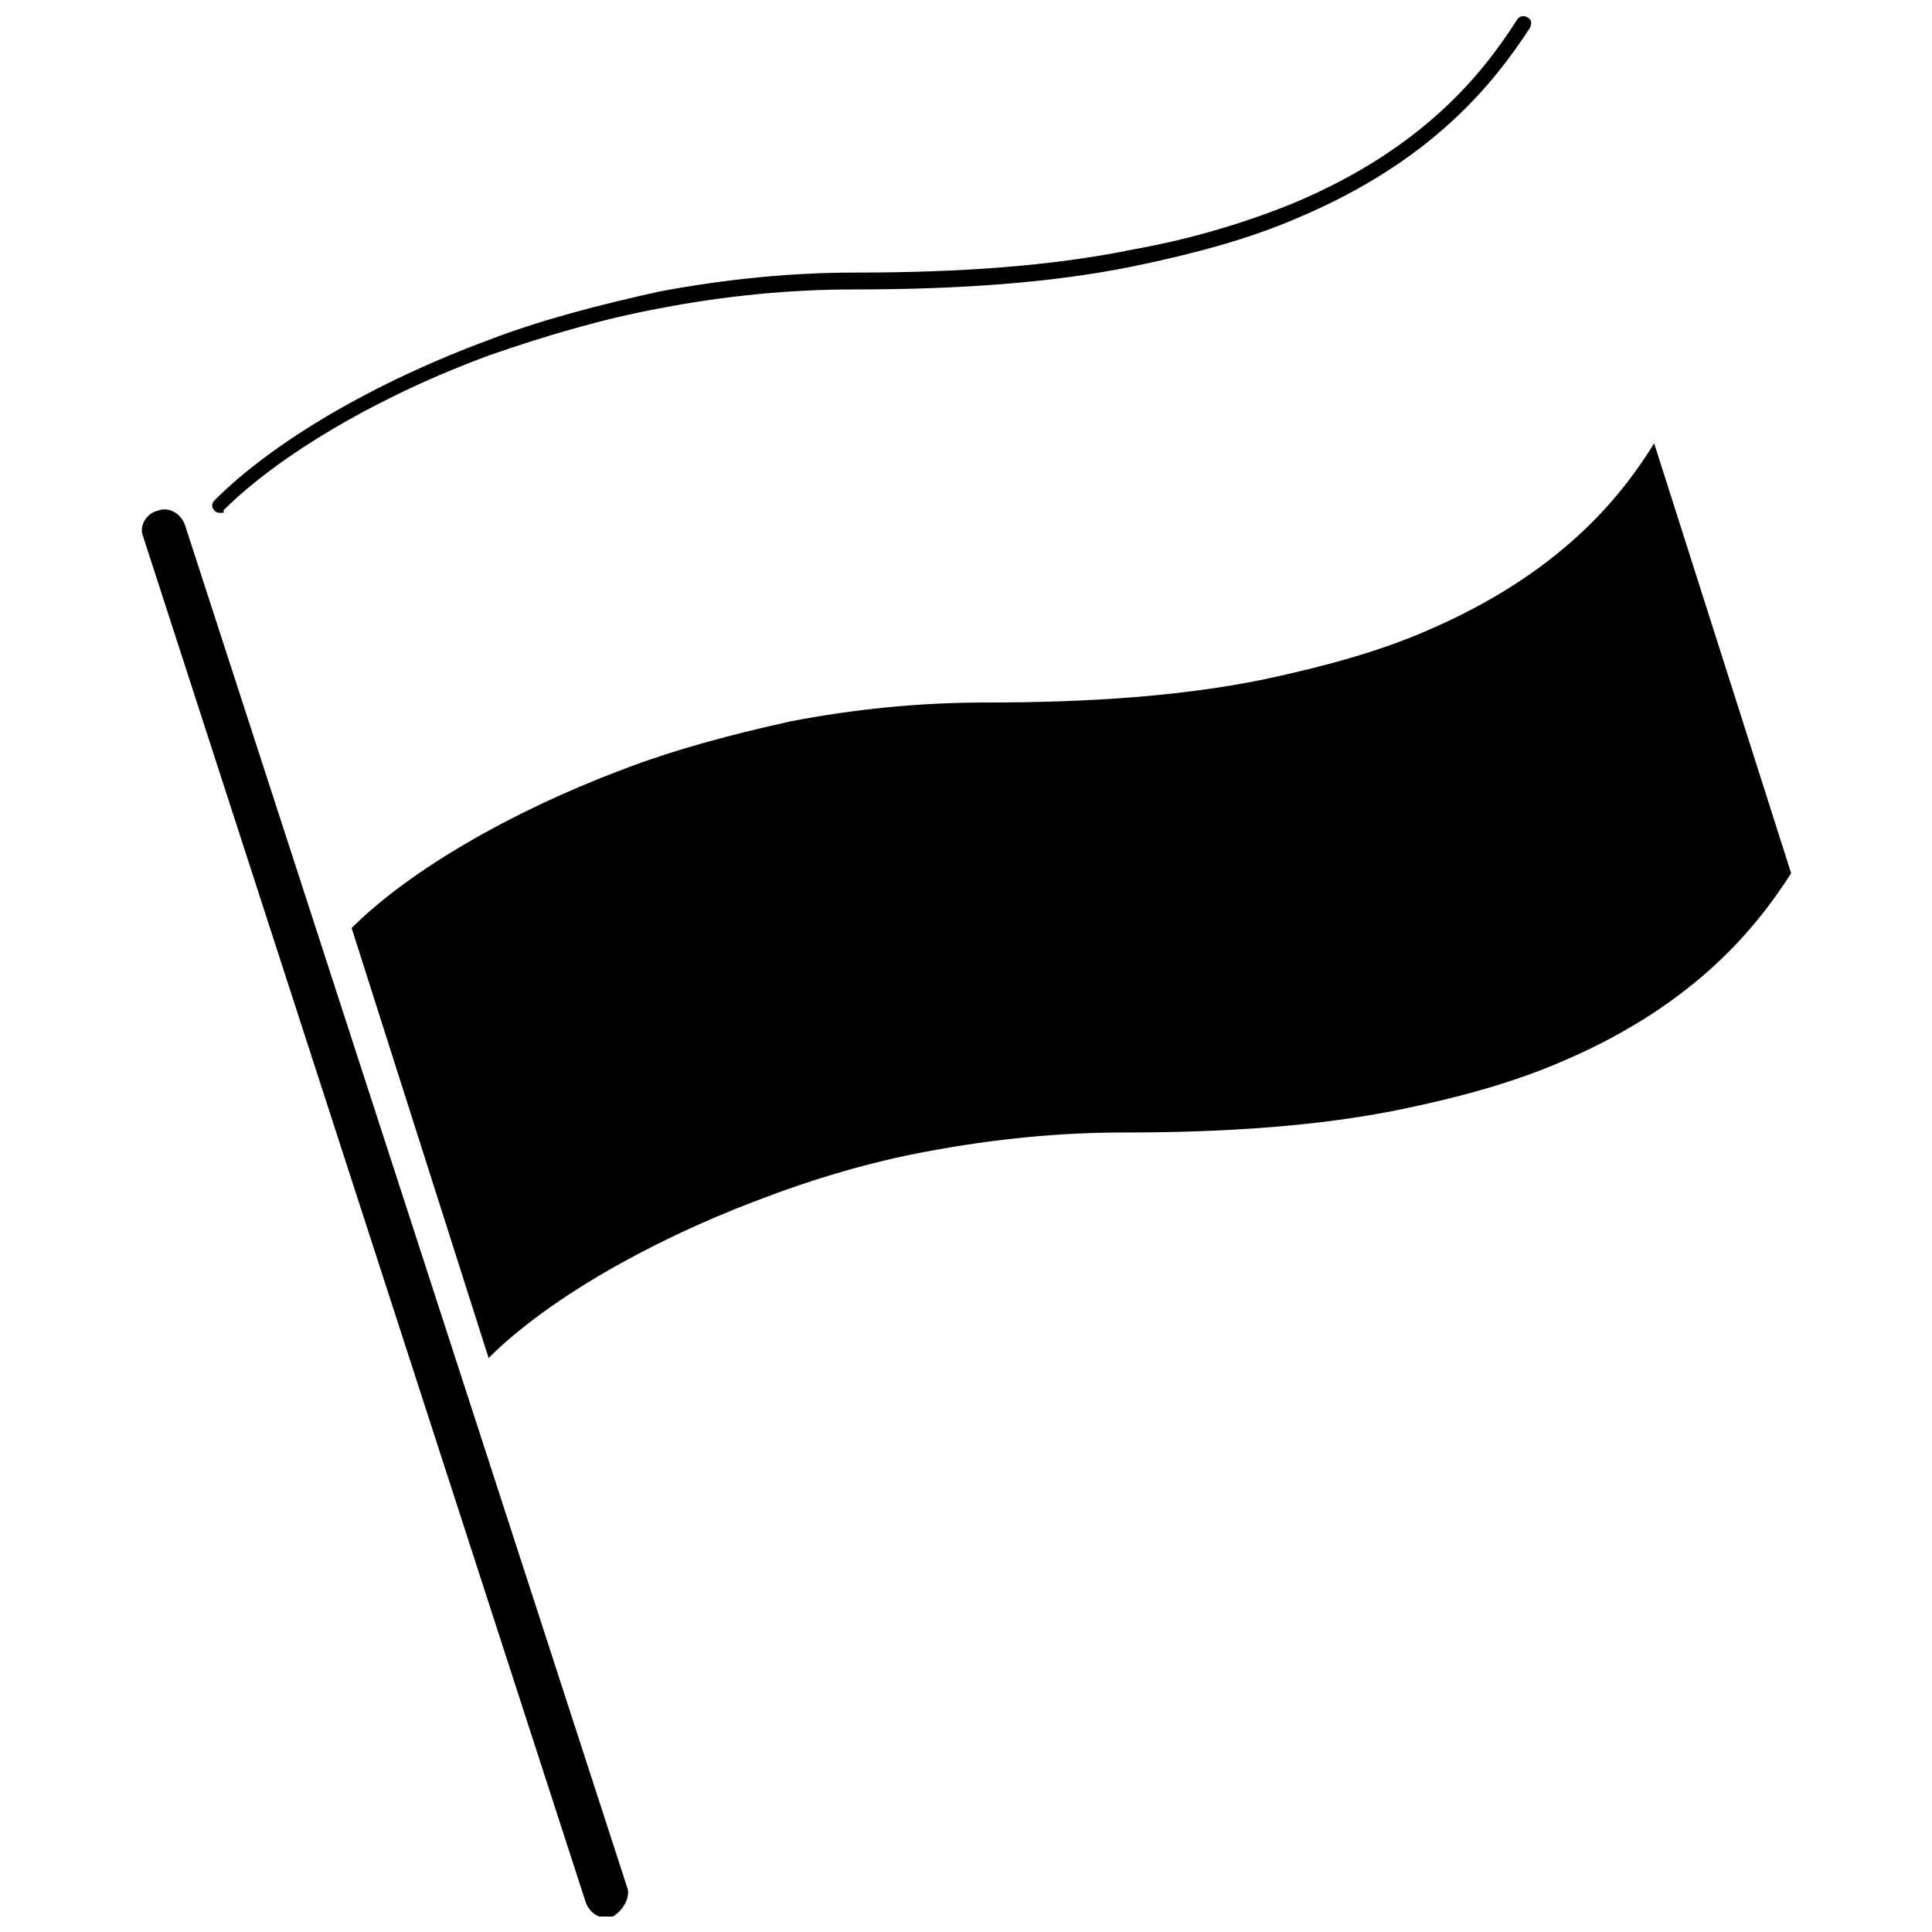
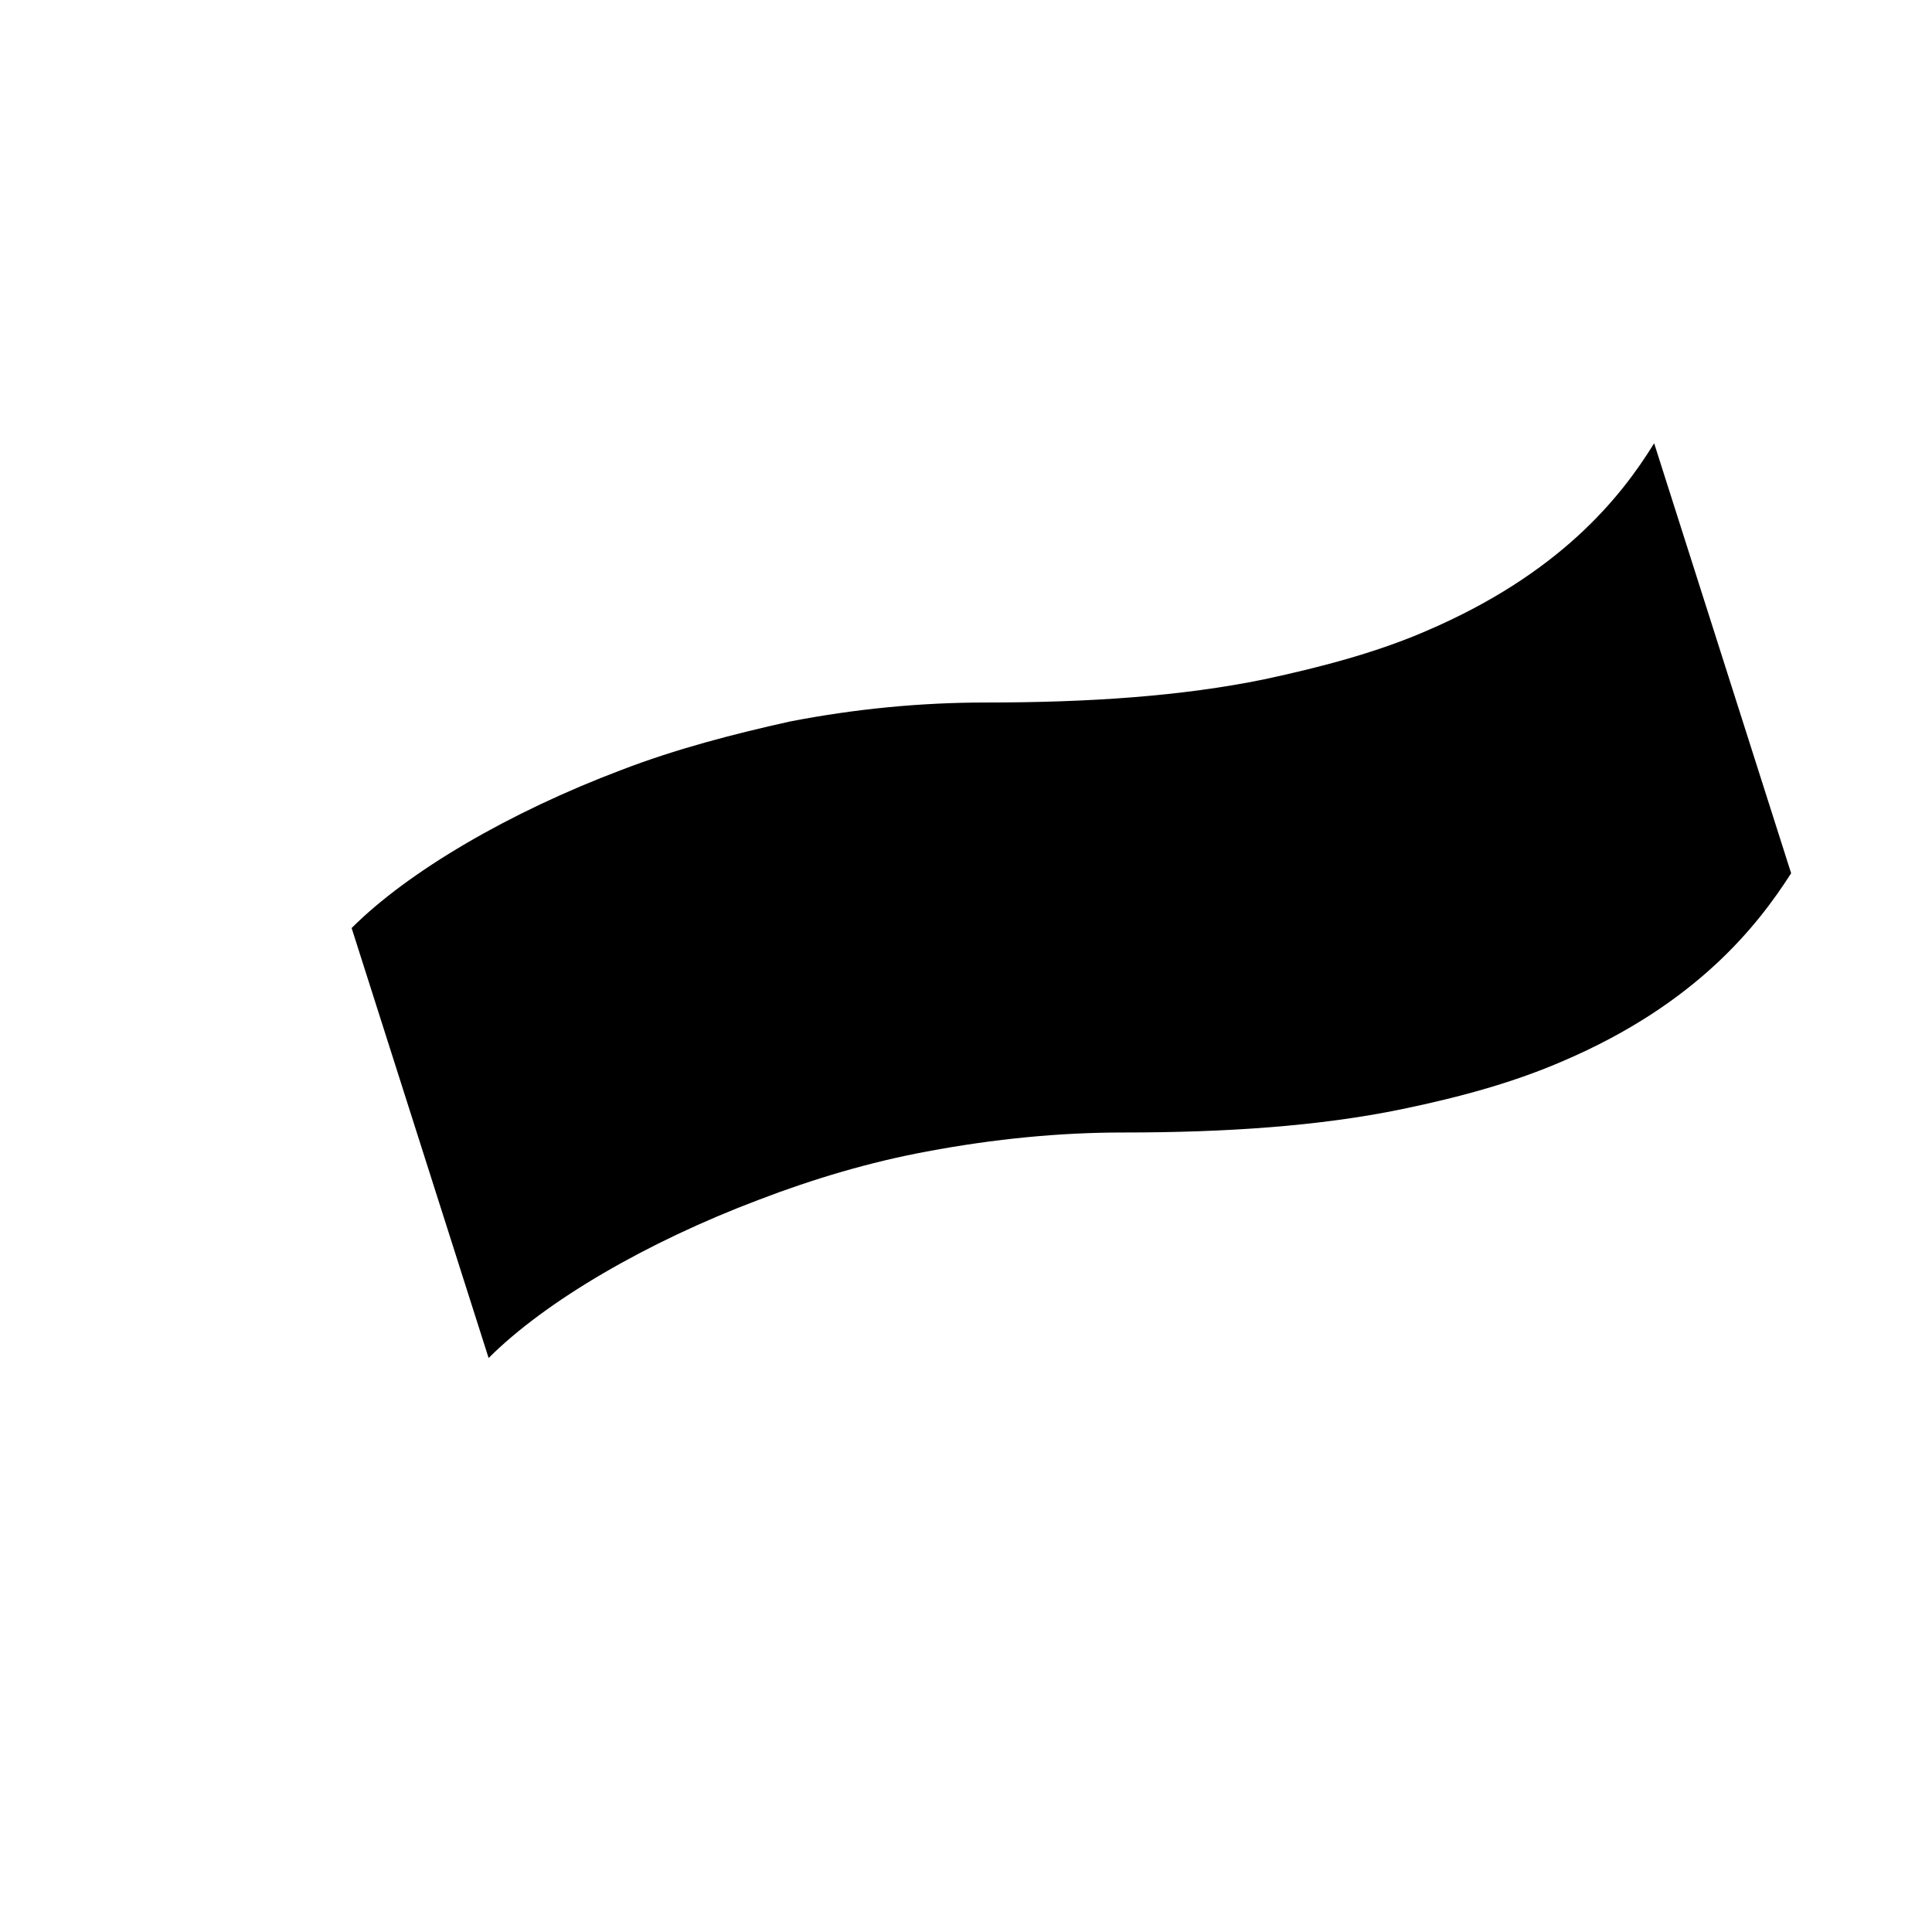
<svg xmlns="http://www.w3.org/2000/svg" width="800px" height="800px" version="1.1" viewBox="144 144 512 512">
  <defs>
    <clipPath id="b">
-       <path d="m181 279h130v372.9h-130z" />
-     </clipPath>
+       </clipPath>
    <clipPath id="a">
      <path d="m200 148.09h350v131.91h-350z" />
    </clipPath>
  </defs>
  <g clip-path="url(#b)">
    <path d="m306.44 651.9c-2.793 1.117-6.144-0.559-7.262-3.91l-117.29-361.94c-1.117-2.793 1.117-6.144 3.91-6.703 2.793-1.117 6.144 0.559 7.262 3.91l117.29 361.38c0.559 2.234-1.117 5.586-3.91 7.262z" />
  </g>
  <g clip-path="url(#a)">
-     <path d="m202.55 279.91c-0.559 0-1.117 0-1.676-0.559-1.117-1.117-0.559-2.234 0-2.793 15.641-15.641 42.449-31.277 72.609-42.449 14.523-5.586 30.16-9.496 45.242-12.848 17.875-3.352 35.188-5.027 51.945-5.027 27.367 0 51.945-1.676 73.727-6.144 15.641-2.793 30.16-7.262 42.449-12.289 34.629-14.523 50.27-34.629 59.207-48.594 0.559-1.117 2.234-1.117 2.793-0.559 1.121 0.562 1.121 1.68 0.562 2.797-9.496 14.523-25.691 35.188-61.441 50.27-12.848 5.586-27.367 9.496-43.566 12.848-21.785 4.469-46.918 6.144-74.285 6.144-16.758 0-34.07 1.676-51.387 5.027-15.082 2.793-30.16 7.262-44.684 12.289-29.043 10.613-55.855 26.25-70.934 41.332 0.555 0.555-0.004 0.555-0.562 0.555z" />
-   </g>
+     </g>
  <path d="m618.67 375.42c-8.938 13.965-25.133 34.629-60.324 49.711-12.848 5.586-26.809 9.496-43.008 12.848-21.785 4.469-46.359 6.144-73.727 6.144-16.758 0-34.07 1.676-51.945 5.027-15.082 2.793-30.16 7.262-44.684 12.848-29.602 11.172-56.414 26.809-71.492 41.891l-36.305-113.95c15.082-15.082 41.891-30.719 71.492-41.891 14.523-5.586 29.602-9.496 44.684-12.848 17.316-3.352 34.629-5.027 51.945-5.027 27.367 0 51.945-1.676 73.727-6.144 15.641-3.352 30.16-7.262 43.008-12.848 35.188-15.082 51.387-35.188 60.324-49.711l36.305 113.95" />
</svg>